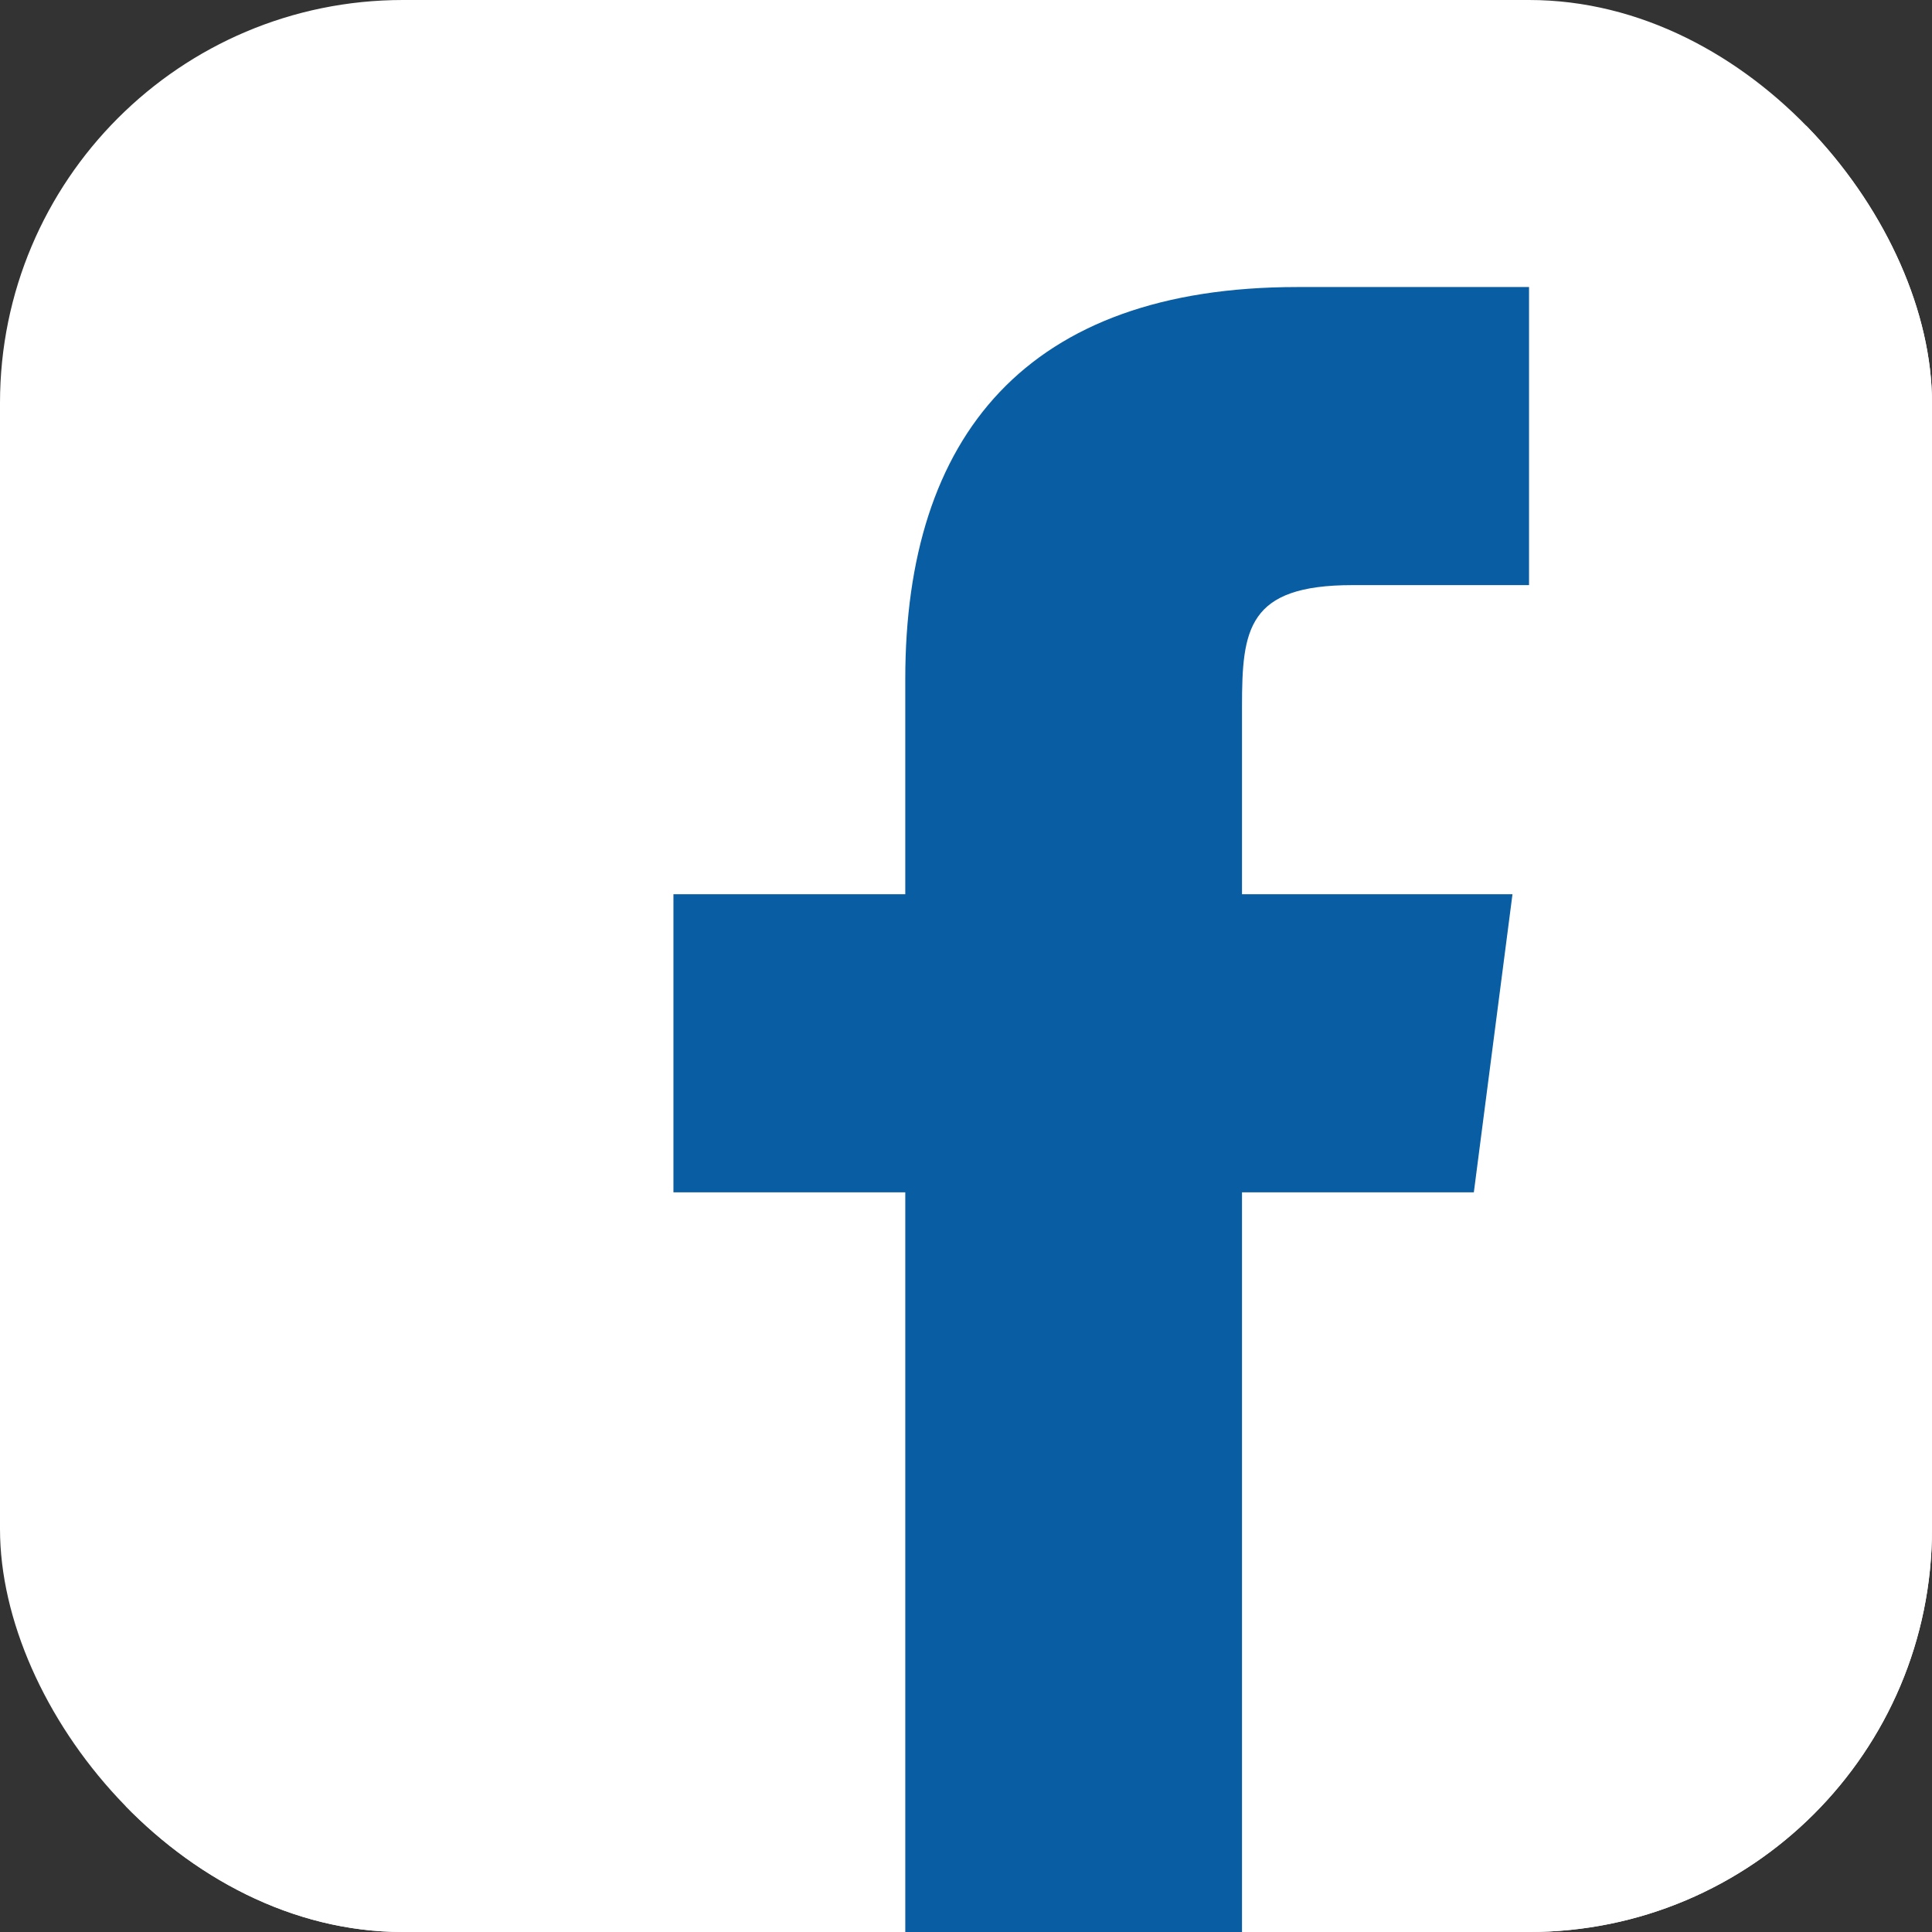
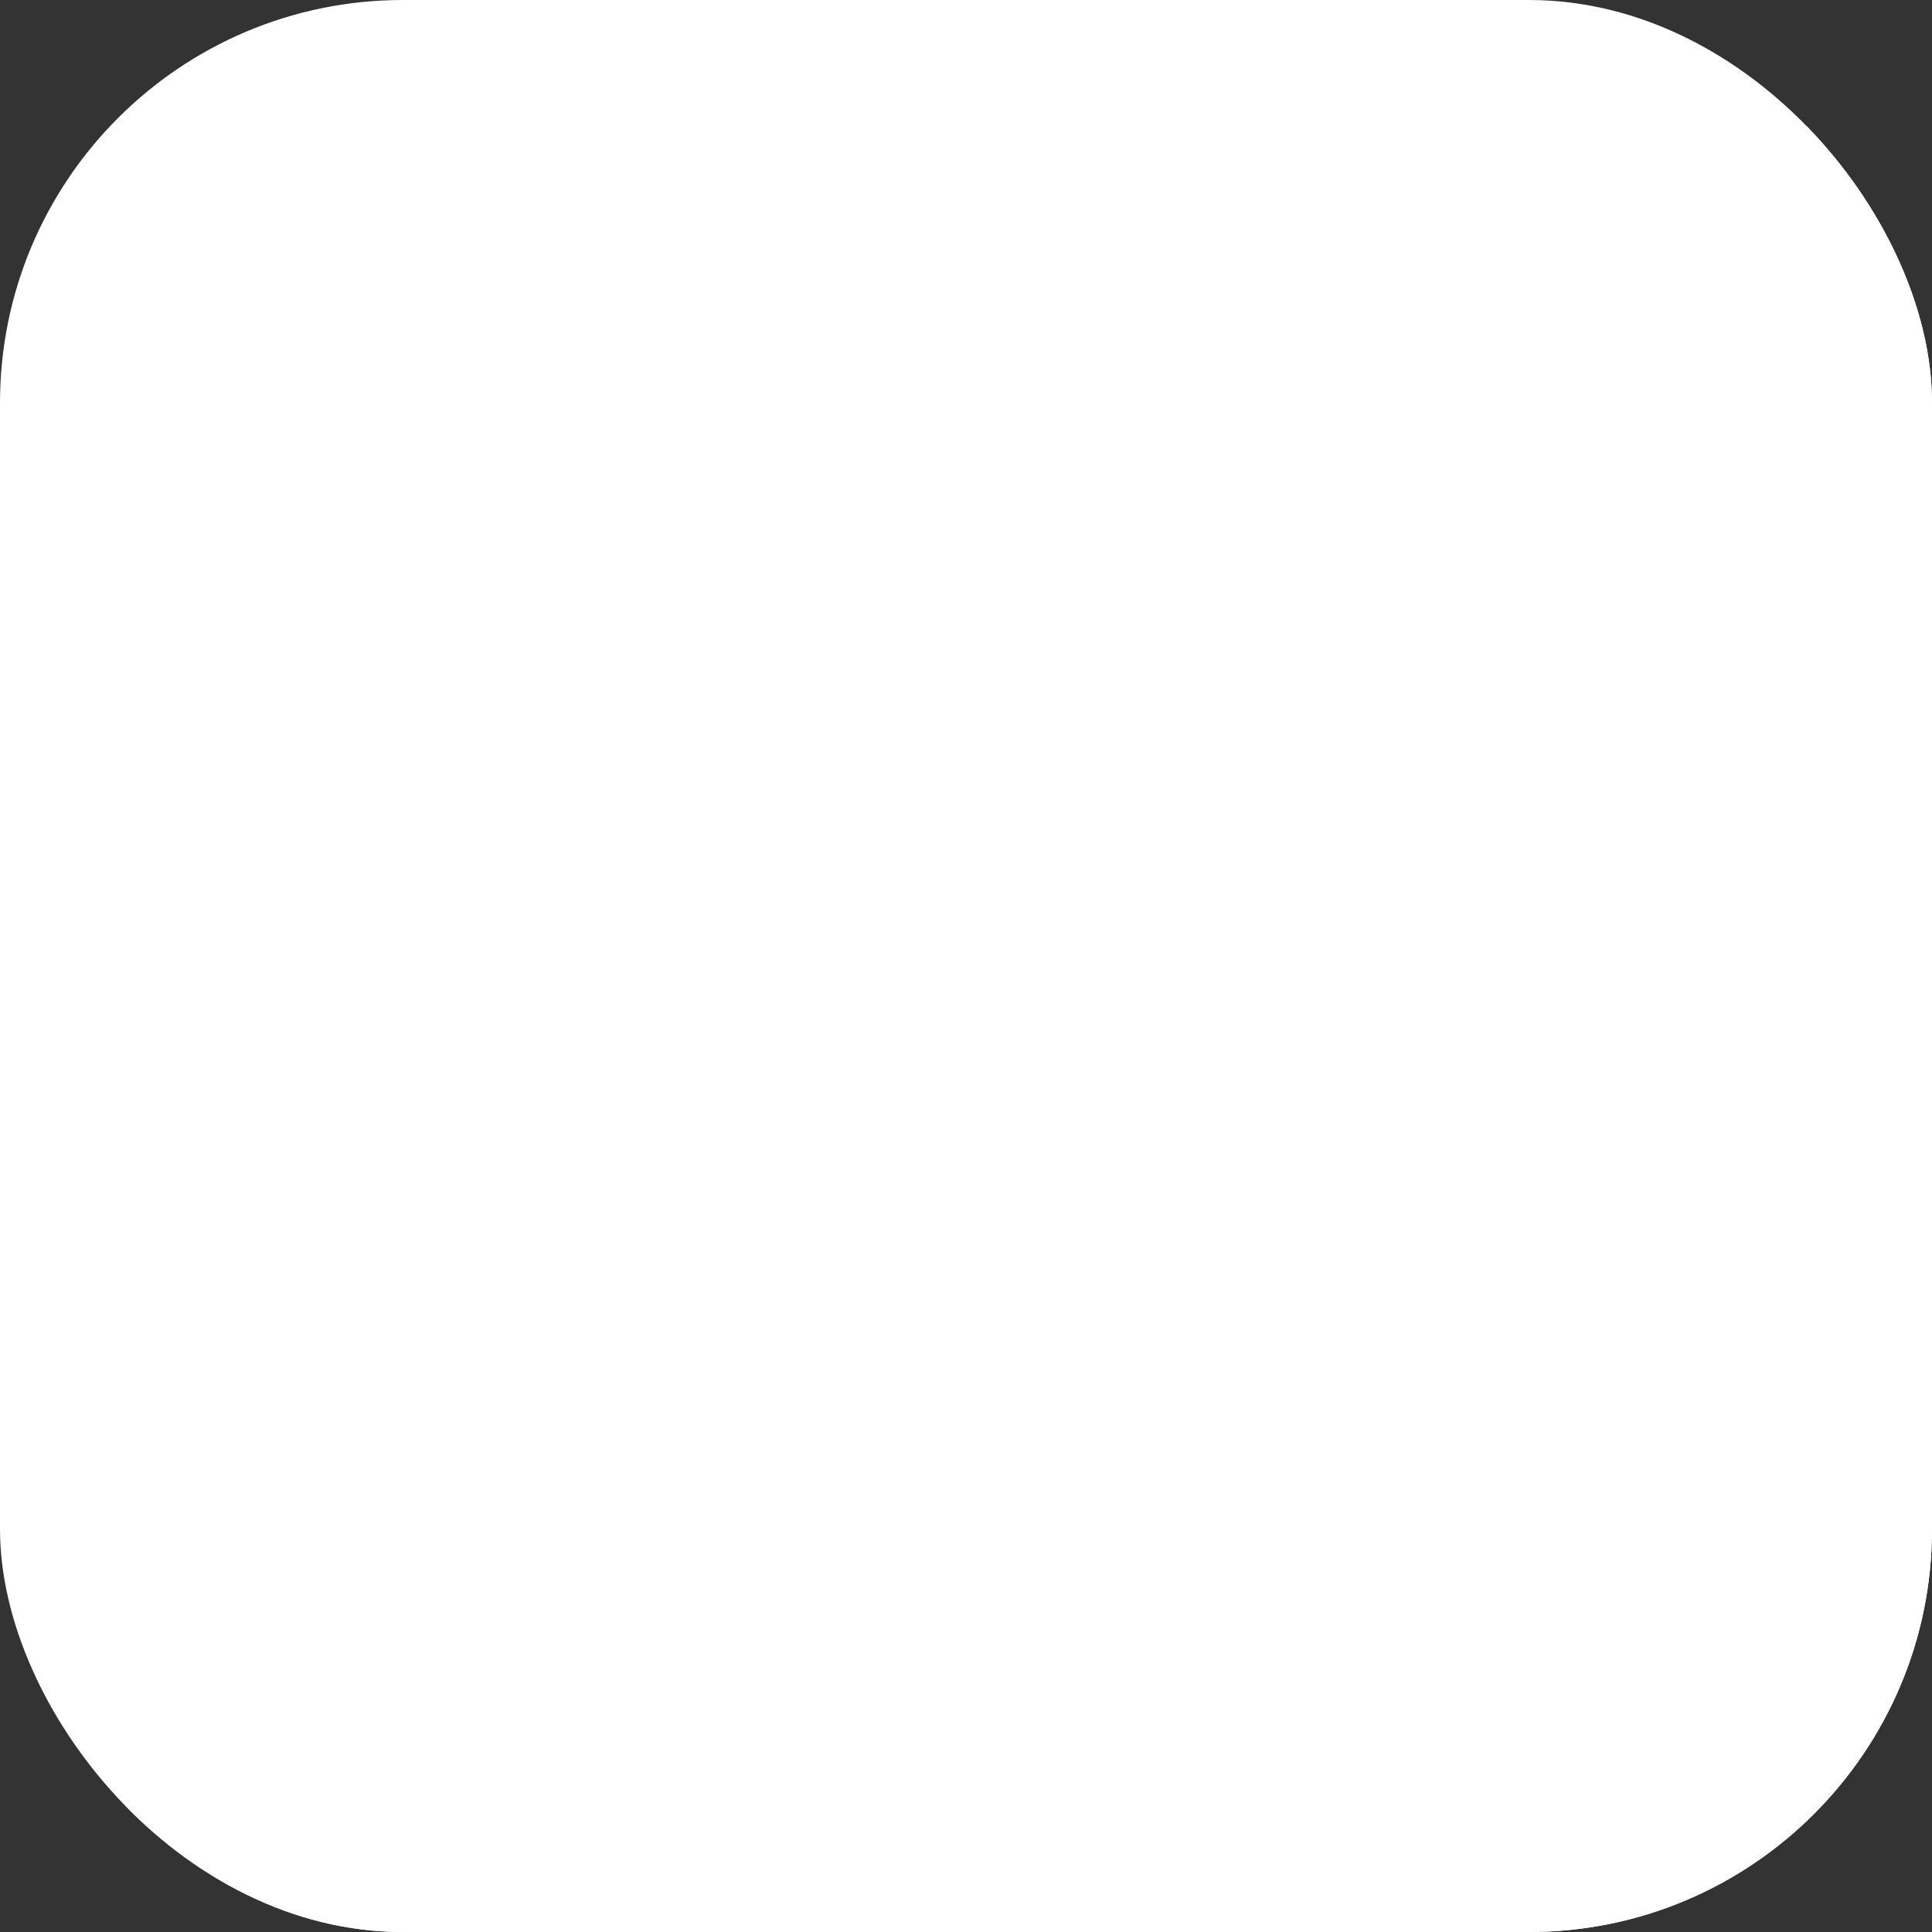
<svg xmlns="http://www.w3.org/2000/svg" viewBox="0 0 35 35">
  <rect x="0" y="0" width="35" height="35" fill="#333333" stroke="none" />
  <defs>
    <clipPath id="b8a66905-78fa-4b1d-a6b9-ed46da88124a">
      <rect width="35" height="35" rx="7.3" style="fill: none" />
    </clipPath>
  </defs>
  <g id="e85fb11a-f7a1-4722-8d54-57e25851d092" data-name="レイヤー 2">
    <g id="b01cbe7a-ee34-4fb3-bbc0-6816d67c9dd1" data-name="作業レイヤー">
      <g>
        <g style="clip-path: url(#b8a66905-78fa-4b1d-a6b9-ed46da88124a)">
          <rect width="35" height="35" style="fill: #fff" />
          <polygon points="0 35 35 0 35 35 0 35" style="fill: #fff" />
        </g>
-         <path d="M26.7,21.6l.7-5.4H22.5V12.8c0-1.4.1-2.2,2-2.2h3.2V5.2H23.5c-4.9,0-7.1,2.7-7.1,7.1v3.9H12.2v5.4h4.2V35h6.1V21.6Z" style="fill: #085da3" />
      </g>
    </g>
  </g>
</svg>